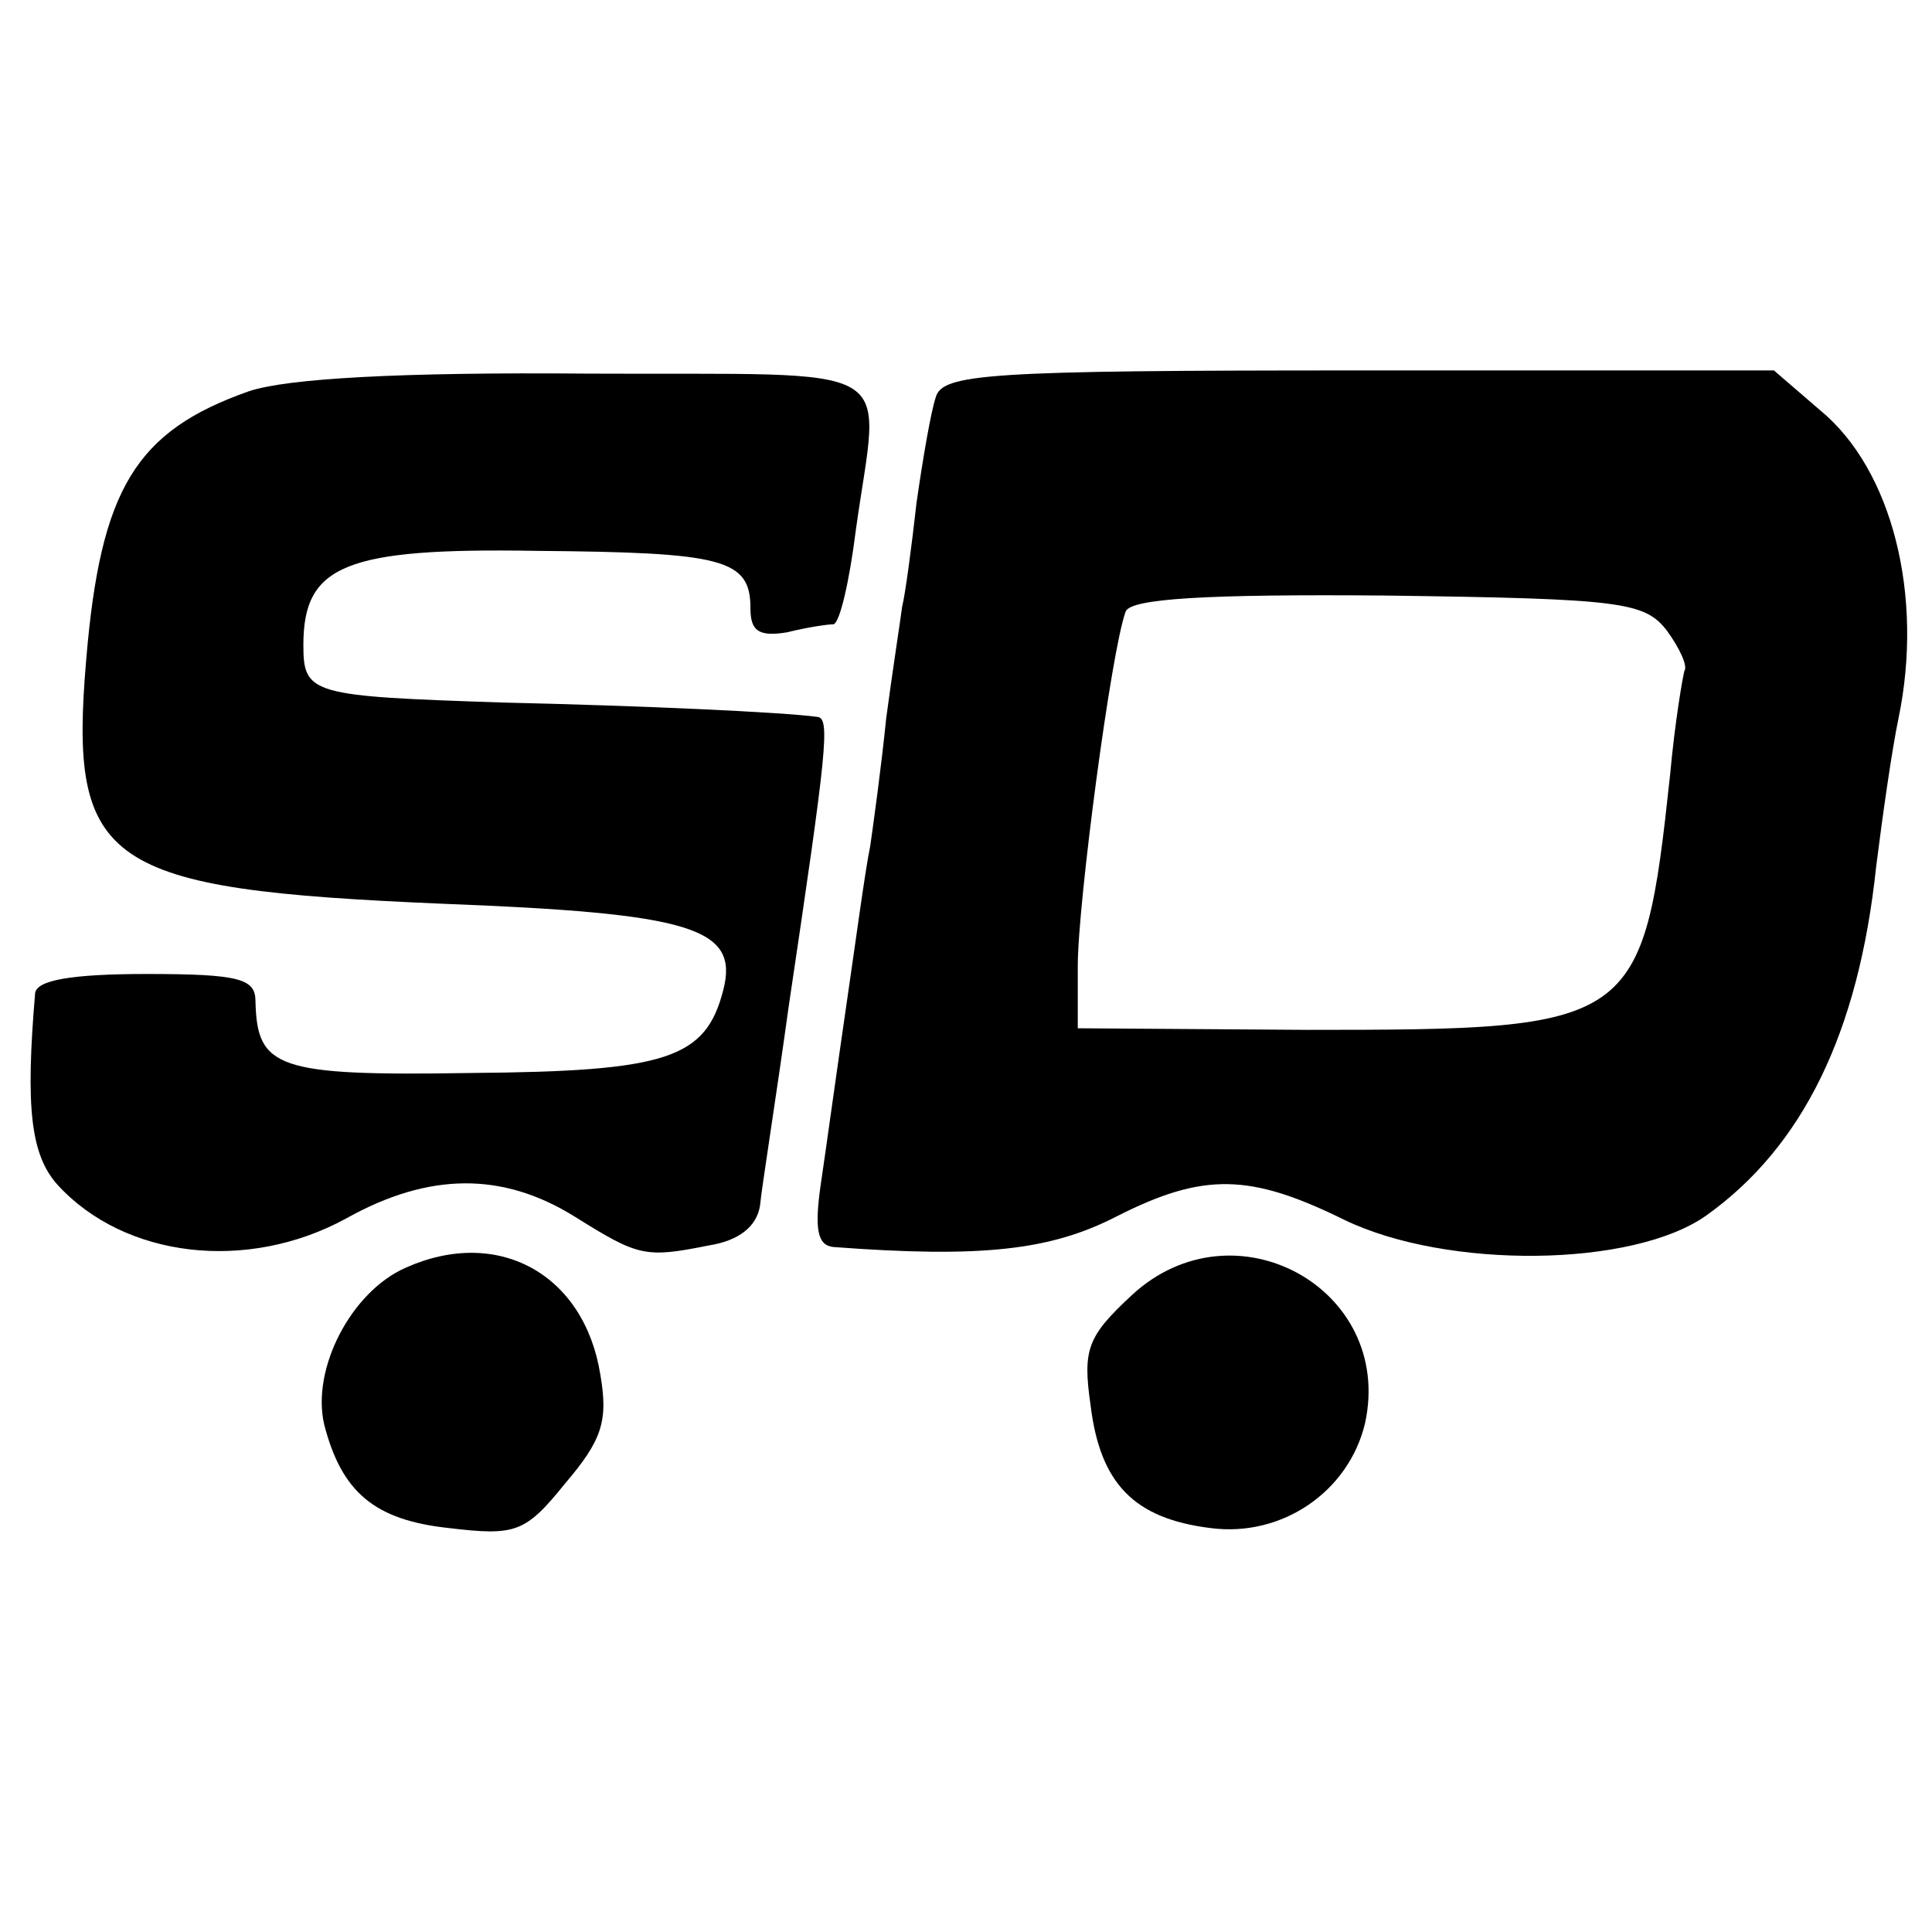
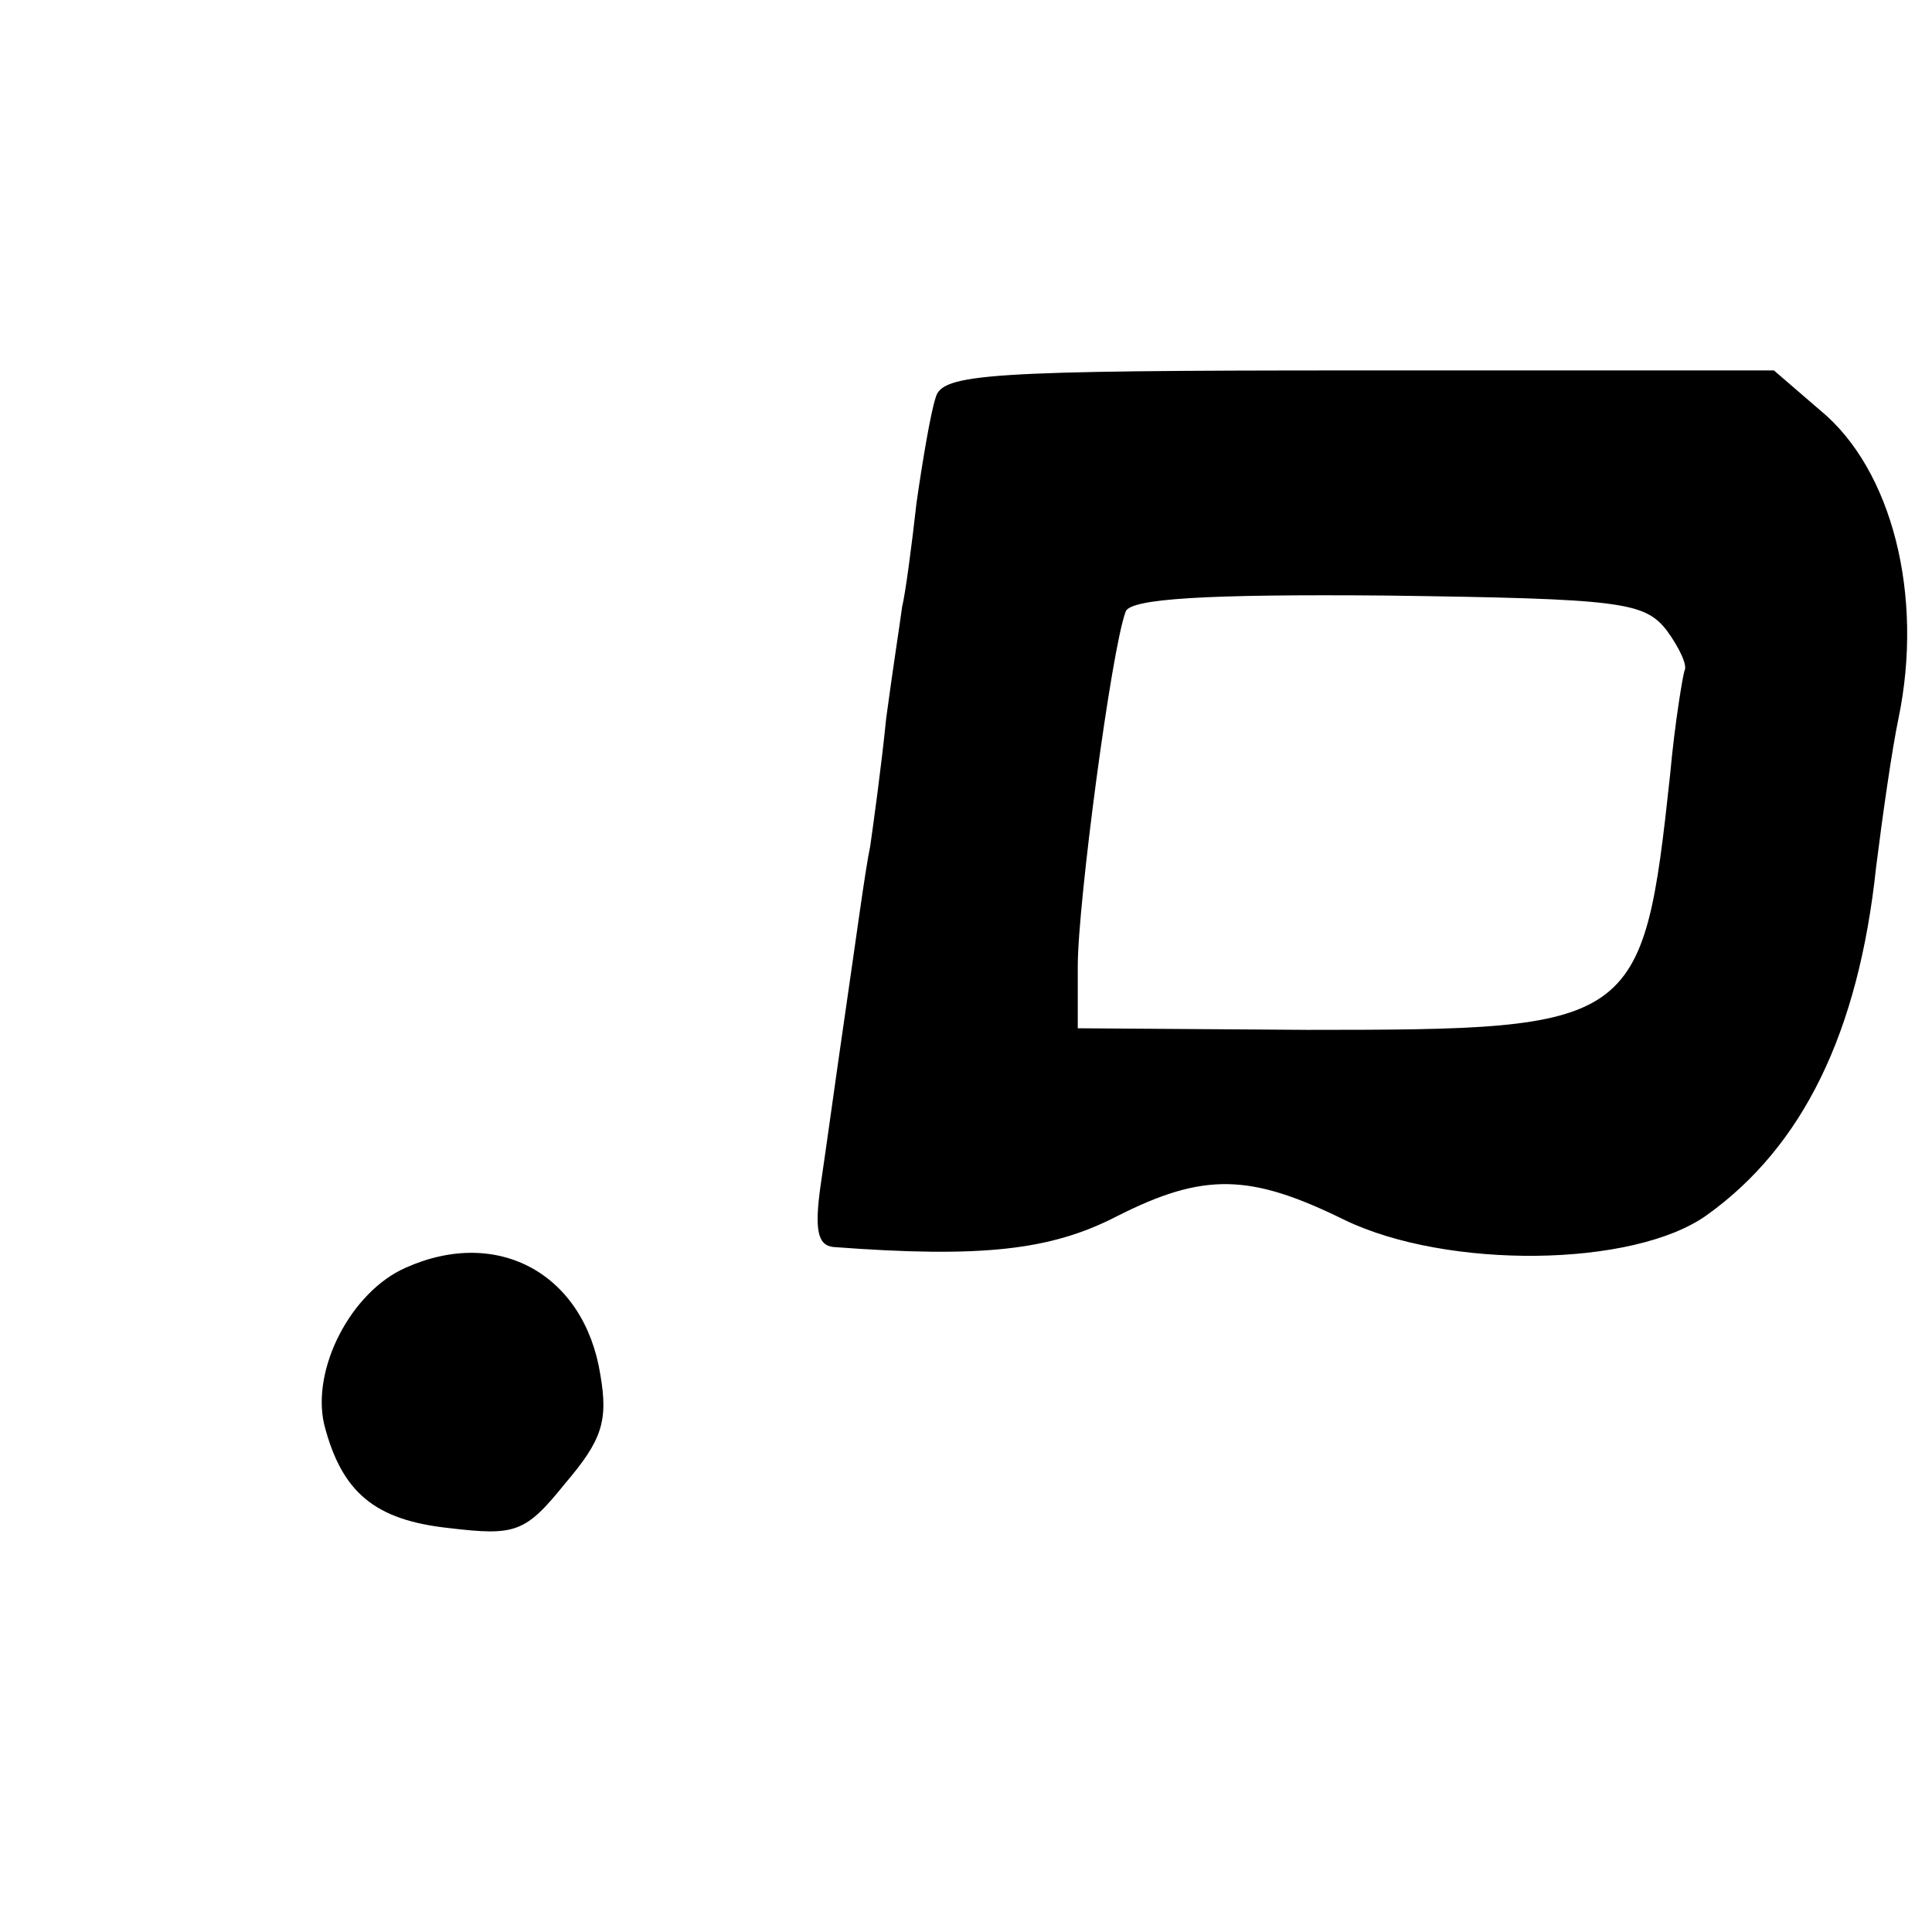
<svg xmlns="http://www.w3.org/2000/svg" version="1.0" width="121pt" height="121pt" viewBox="0 0 121 121" preserveAspectRatio="xMidYMid meet">
  <g transform="translate(0,121) scale(0.1,-0.1)" fill="#000000" stroke="none">
-     <path d="M156 965 c-71 -25 -93 -61 -102 -168 -11 -129 11 -144 223 -153 156 -6 186 -15 176 -54 -11 -43 -35 -51 -158 -52 -122 -2 -134 3 -135 45 0 14 -10 17 -68 17 -48 0 -69 -4 -70 -12 -6 -71 -3 -101 14 -120 42 -46 119 -55 181 -21 52 29 98 29 143 1 40 -25 44 -26 84 -18 19 3 30 12 32 25 1 11 10 67 18 125 24 161 26 180 18 181 -22 3 -109 7 -197 9 -120 4 -125 5 -125 36 0 50 26 61 146 59 117 -1 134 -5 134 -36 0 -14 5 -18 23 -15 12 3 25 5 29 5 4 1 10 27 14 59 15 108 33 97 -168 98 -117 1 -188 -3 -212 -11z" />
    <path d="M586 961 c-3 -9 -8 -38 -12 -66 -3 -27 -7 -57 -9 -65 -1 -8 -6 -40 -10 -70 -3 -30 -8 -66 -10 -80 -3 -14 -9 -59 -15 -100 -6 -41 -13 -92 -16 -112 -4 -28 -2 -38 8 -39 93 -7 136 -2 177 19 55 28 84 27 143 -2 64 -31 181 -30 227 3 60 43 95 114 106 218 4 32 10 74 14 93 16 77 -4 156 -49 193 l-29 25 -260 0 c-233 0 -261 -2 -265 -17z m458 -146 c8 -11 13 -22 11 -25 -1 -3 -6 -32 -9 -65 -17 -158 -21 -160 -227 -160 l-144 1 0 39 c0 39 21 198 30 222 3 8 49 11 164 10 147 -2 161 -4 175 -22z" />
    <path d="M254 416 c-34 -15 -59 -63 -51 -98 11 -43 32 -60 78 -65 42 -5 48 -3 73 28 23 27 27 39 22 68 -10 63 -64 93 -122 67z" />
-     <path d="M709 399 c-28 -26 -31 -34 -26 -69 6 -49 27 -71 75 -77 45 -6 87 23 97 66 18 84 -82 139 -146 80z" />
  </g>
</svg>